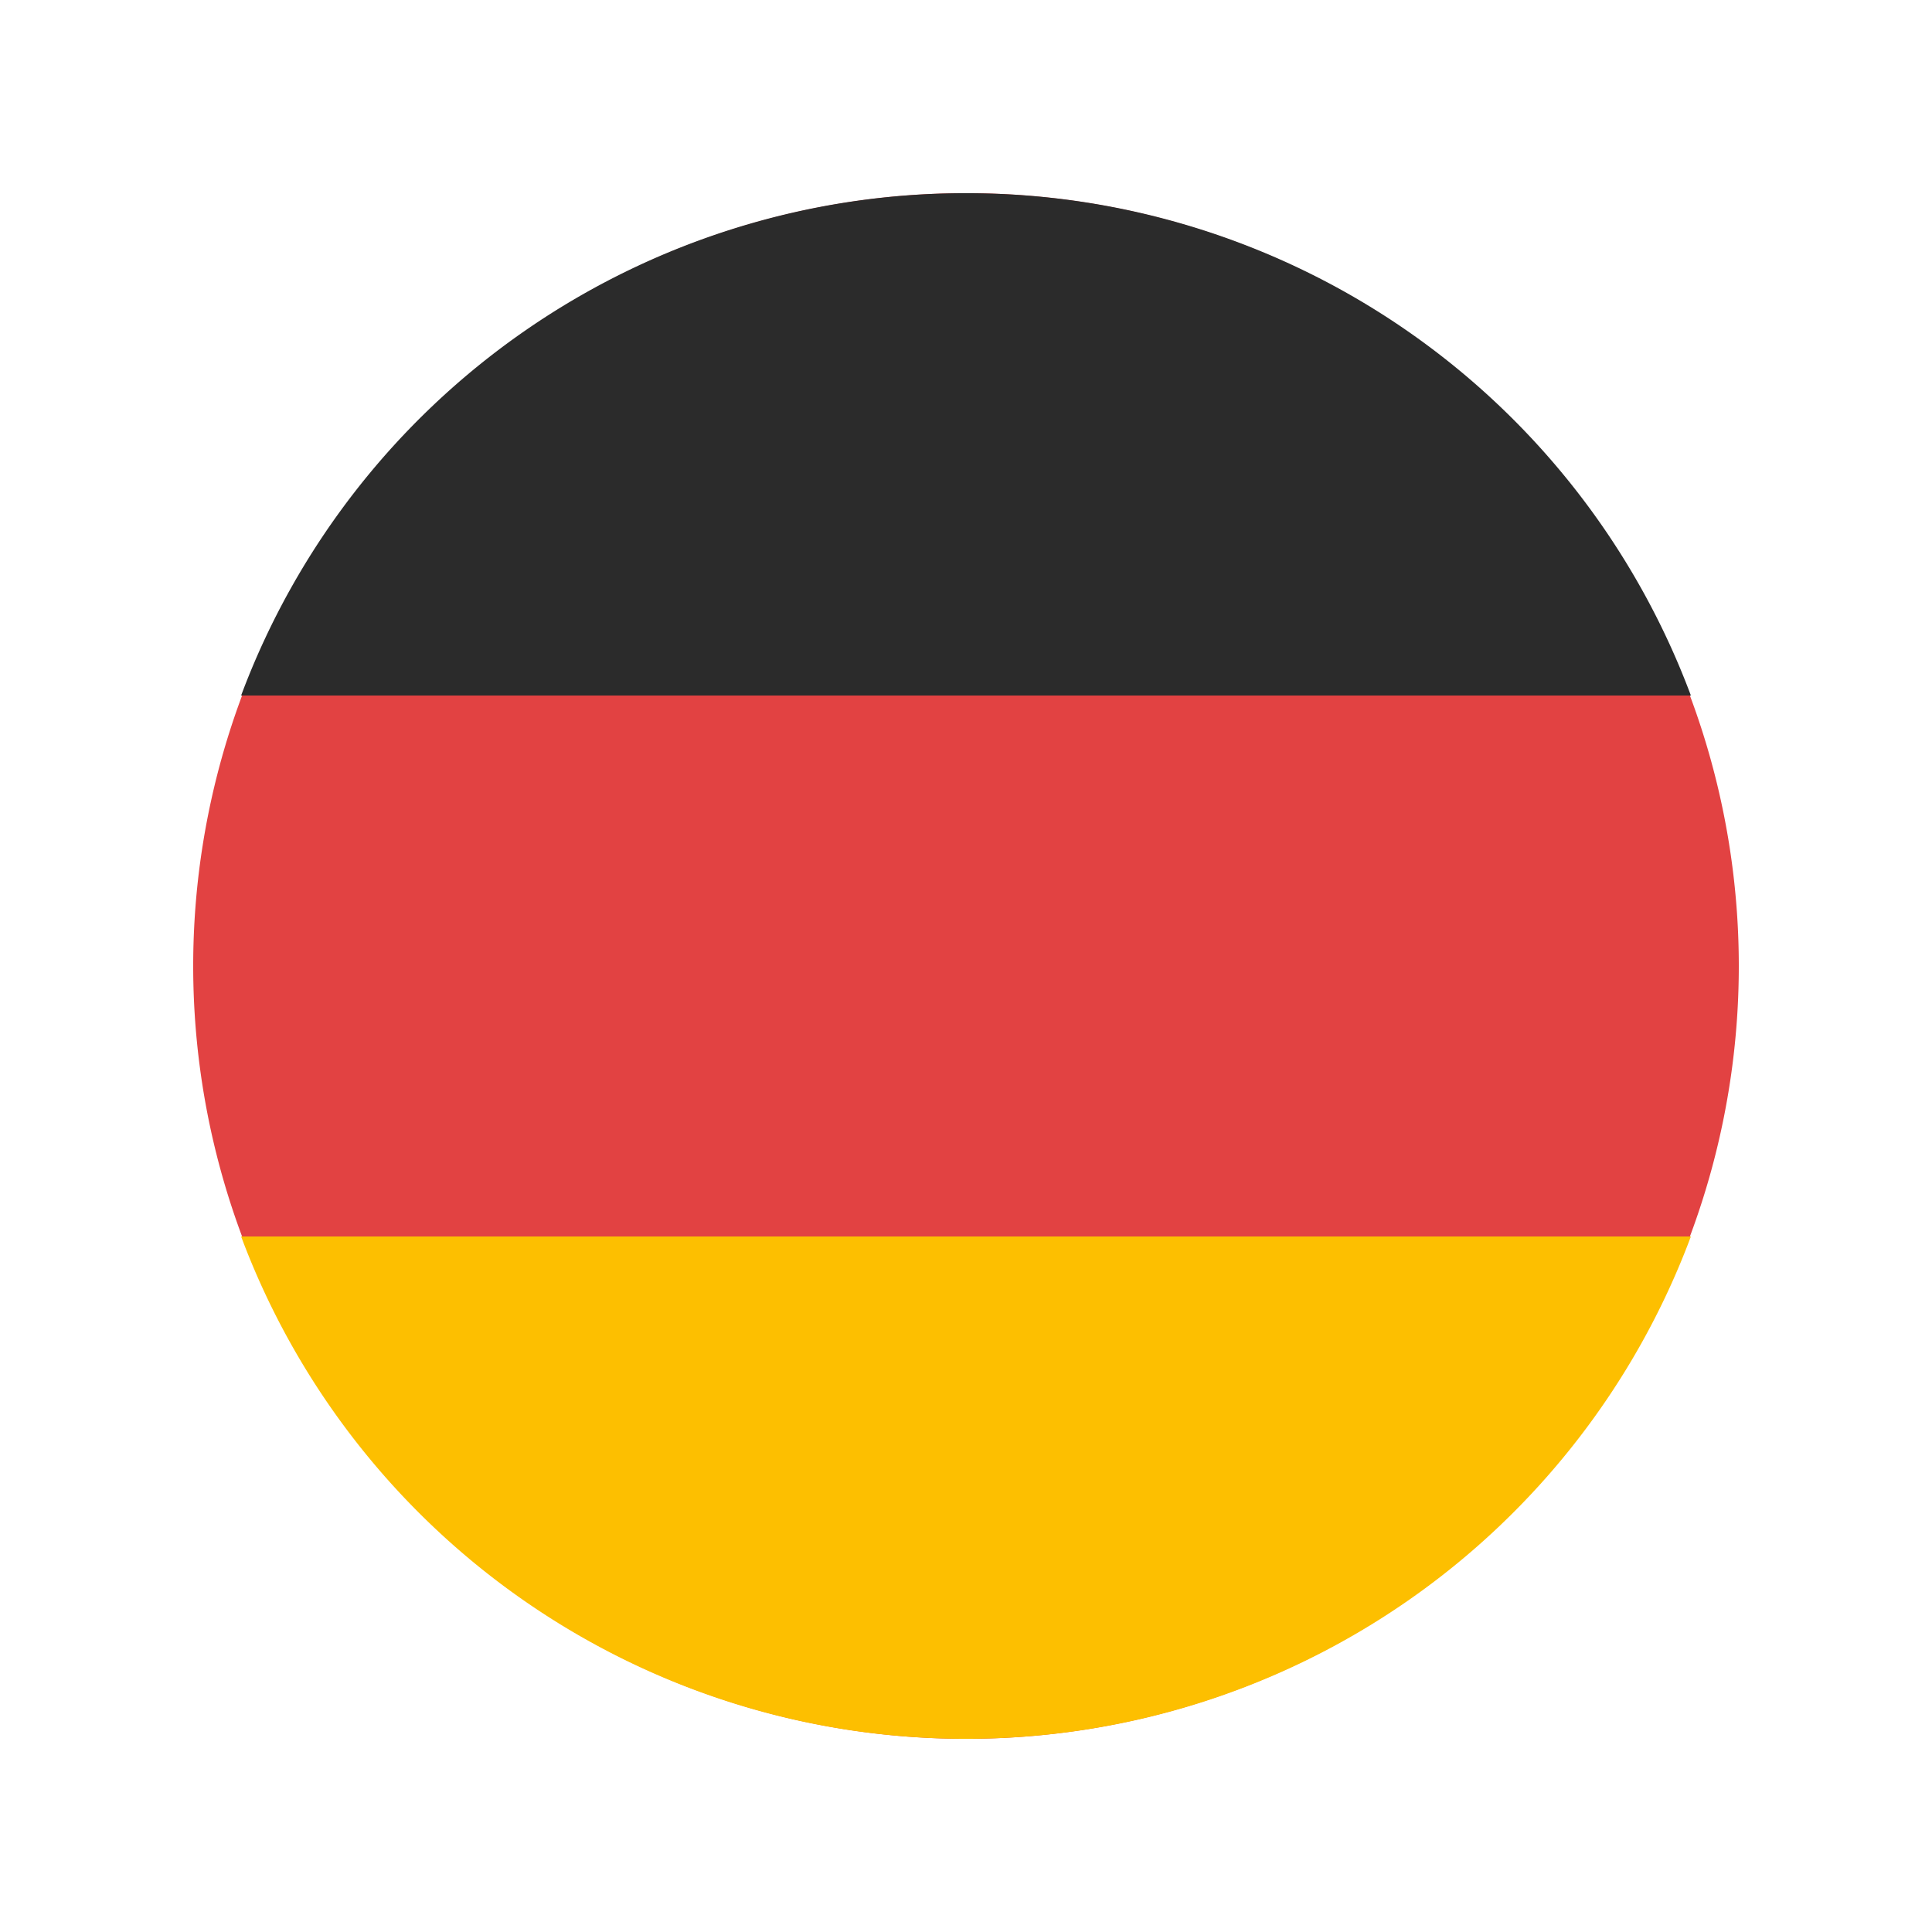
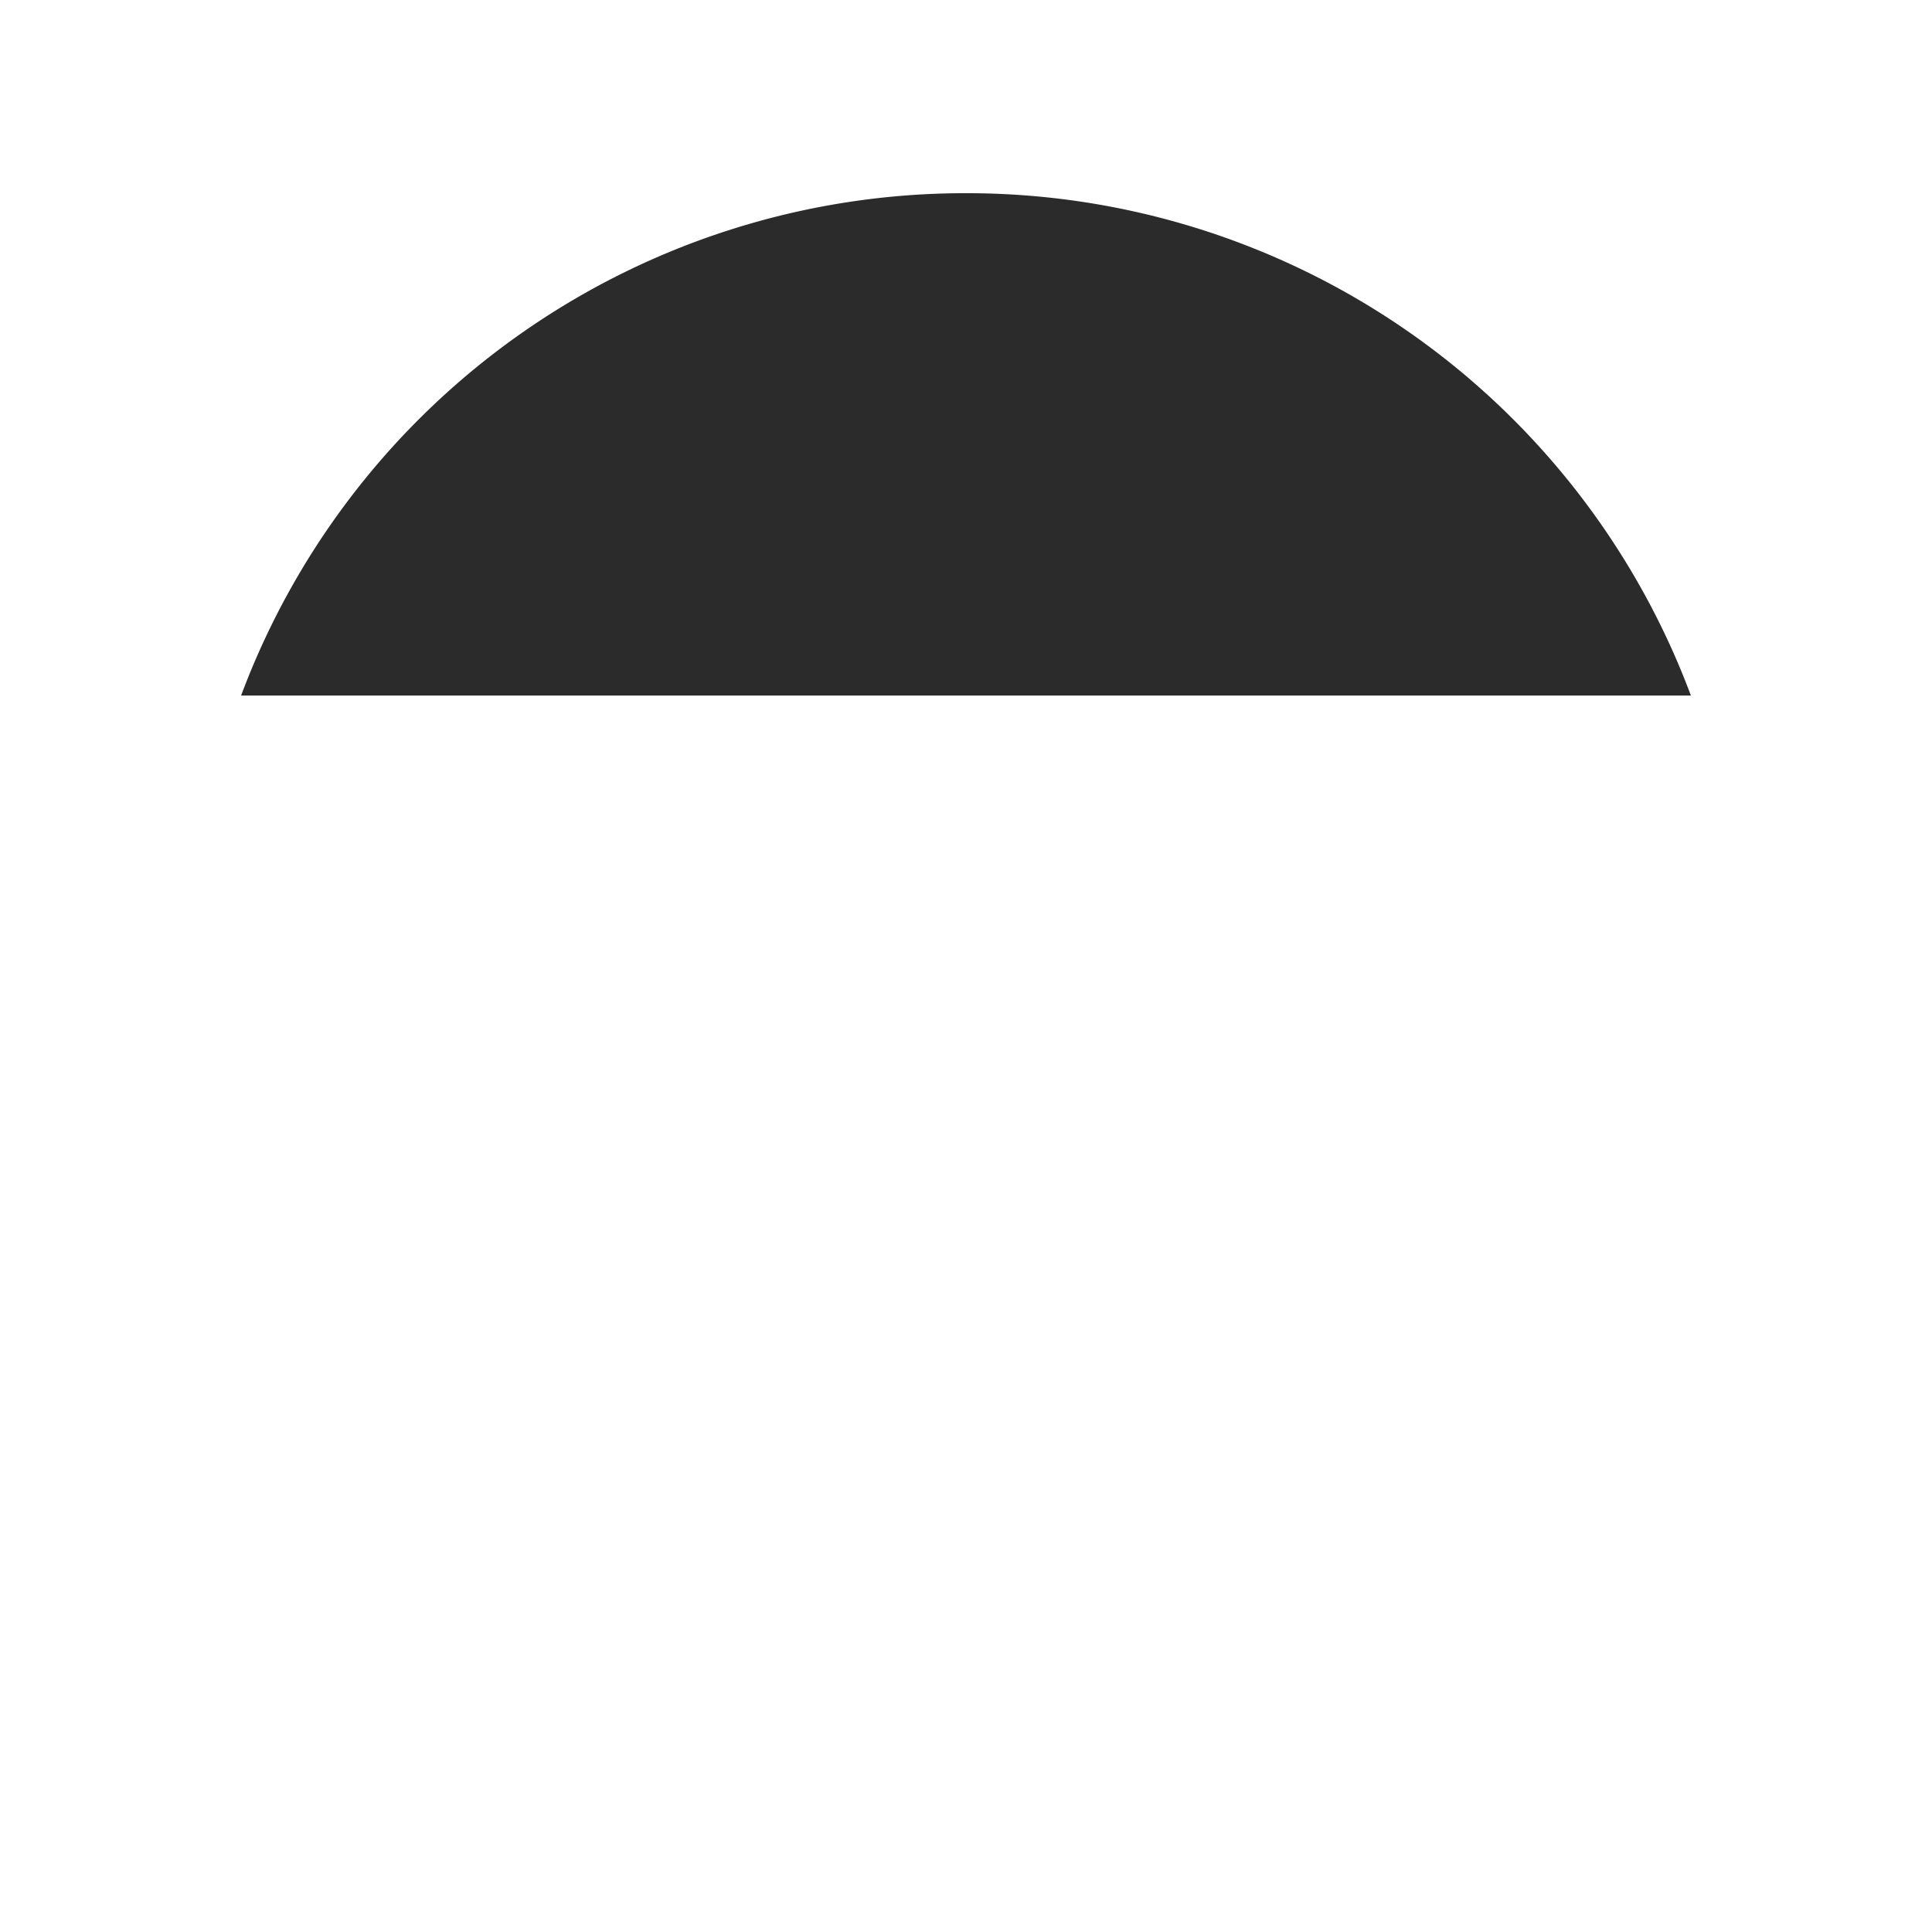
<svg xmlns="http://www.w3.org/2000/svg" id="Calque_1" data-name="Calque 1" viewBox="0 0 50 50">
  <defs>
    <style>.cls-1{fill:#e24242;}.cls-2{fill:#fdbf00;}.cls-3{fill:#2b2b2b;}</style>
  </defs>
-   <path class="cls-1" d="M25,45A20,20,0,1,1,45,25,20,20,0,0,1,25,45Zm0,0" />
-   <path class="cls-2" d="M25,45A20,20,0,0,0,43.76,32H6.24A20,20,0,0,0,25,45Zm0,0" />
  <path class="cls-3" d="M25,5A20,20,0,0,0,6.24,18H43.76A20,20,0,0,0,25,5Zm0,0" />
</svg>